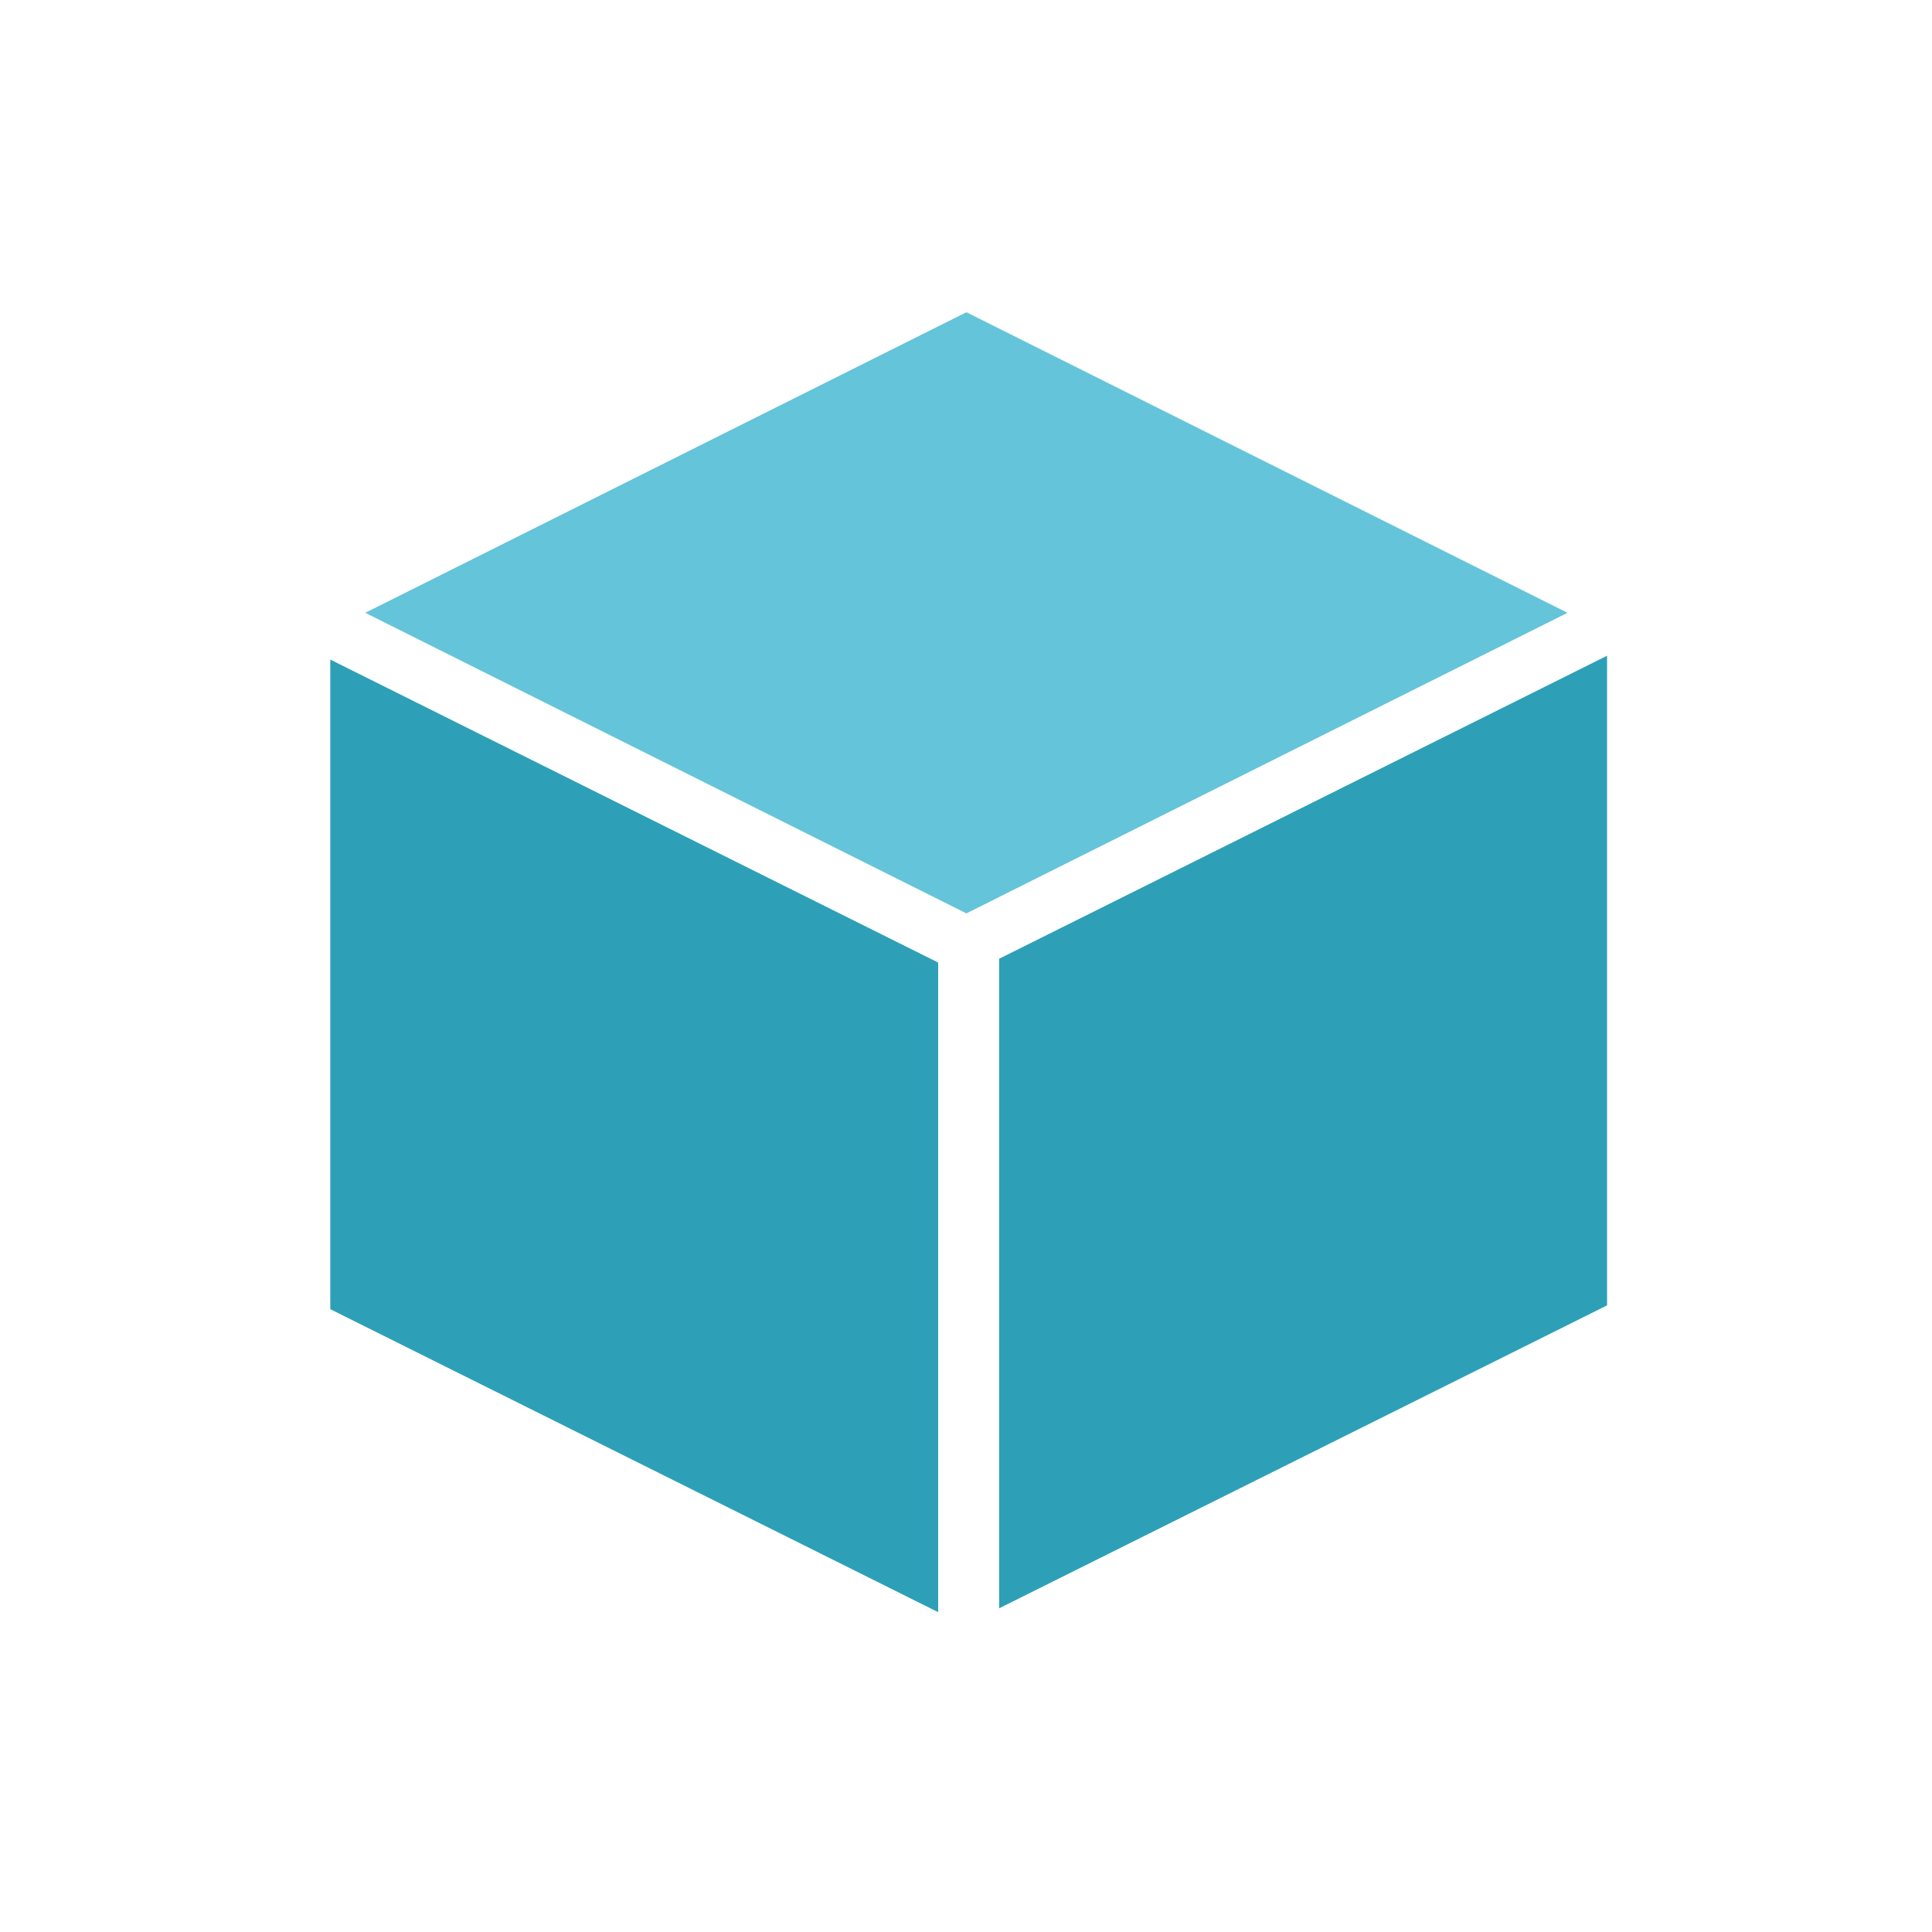
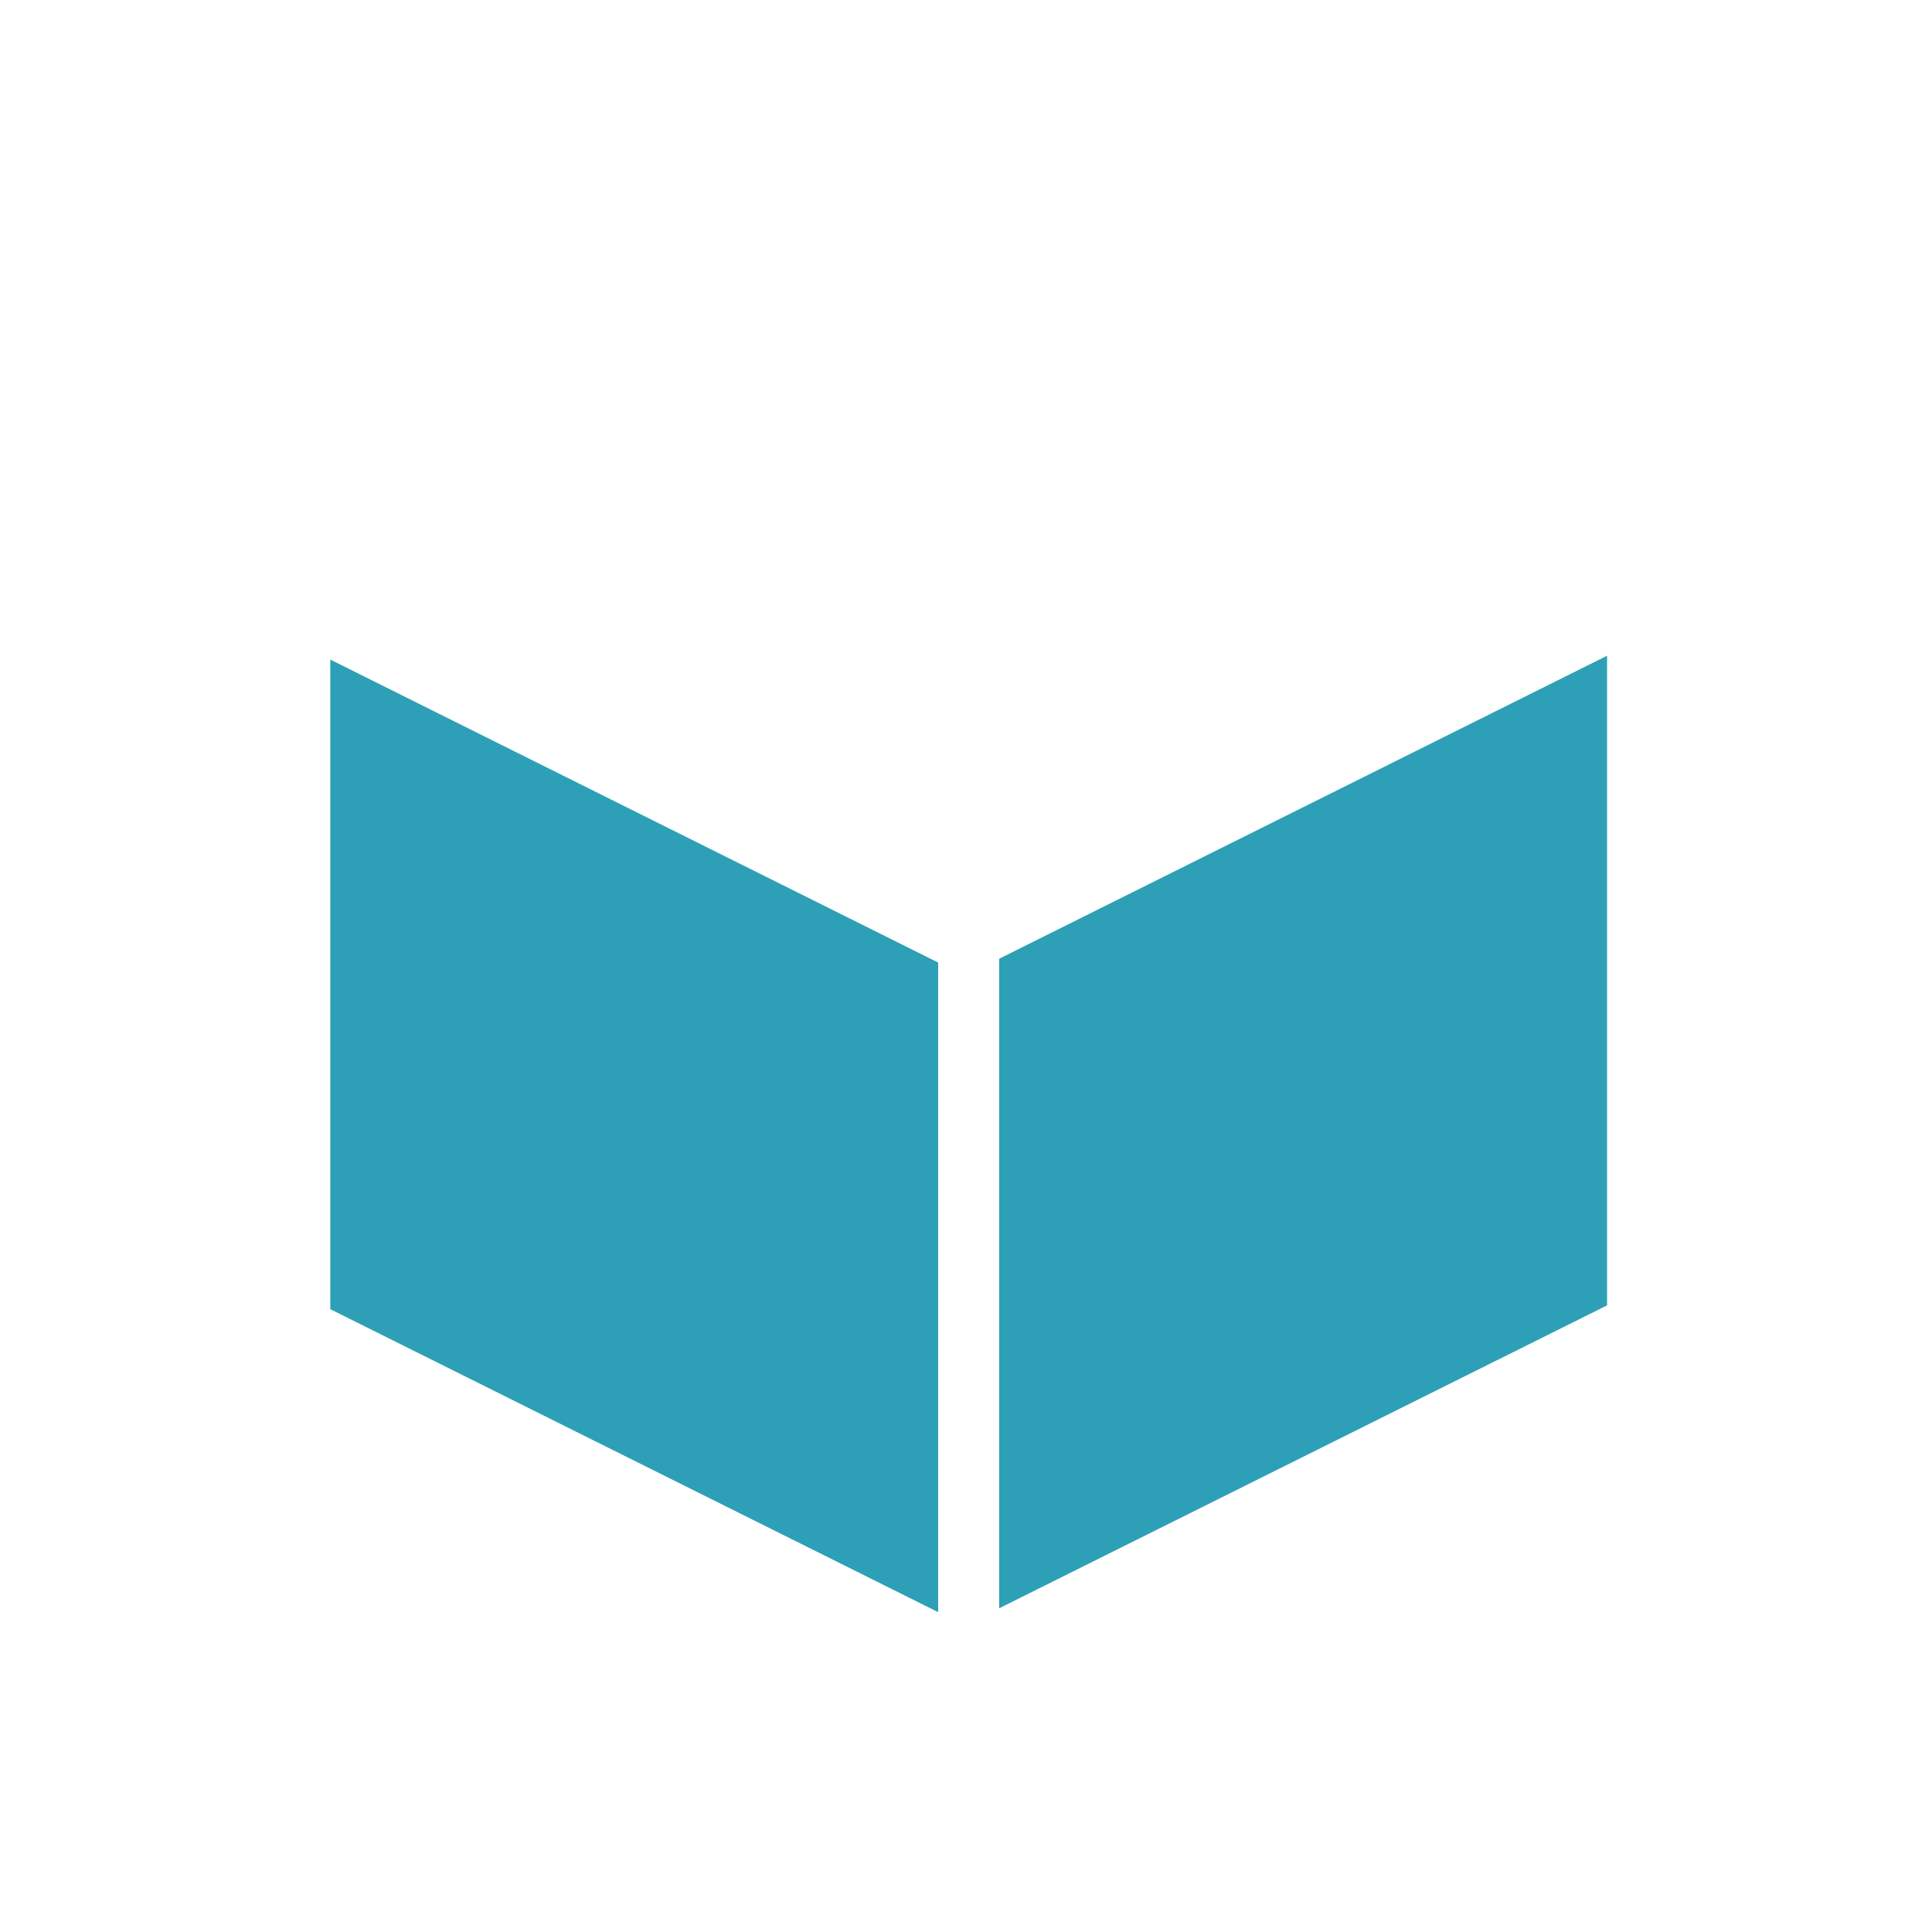
<svg xmlns="http://www.w3.org/2000/svg" viewBox="0 0 64 64">
-   <path fill="#64c4d9" d="M12.1 20.3l19.913-9.957L51.926 20.3l-19.913 9.957z" />
  <path fill="#2da0b7" d="M33.098 31.76l20.138-10.038v21.52L33.098 53.277zM31.078 31.886L10.941 21.849v21.519l20.137 10.037z" />
</svg>